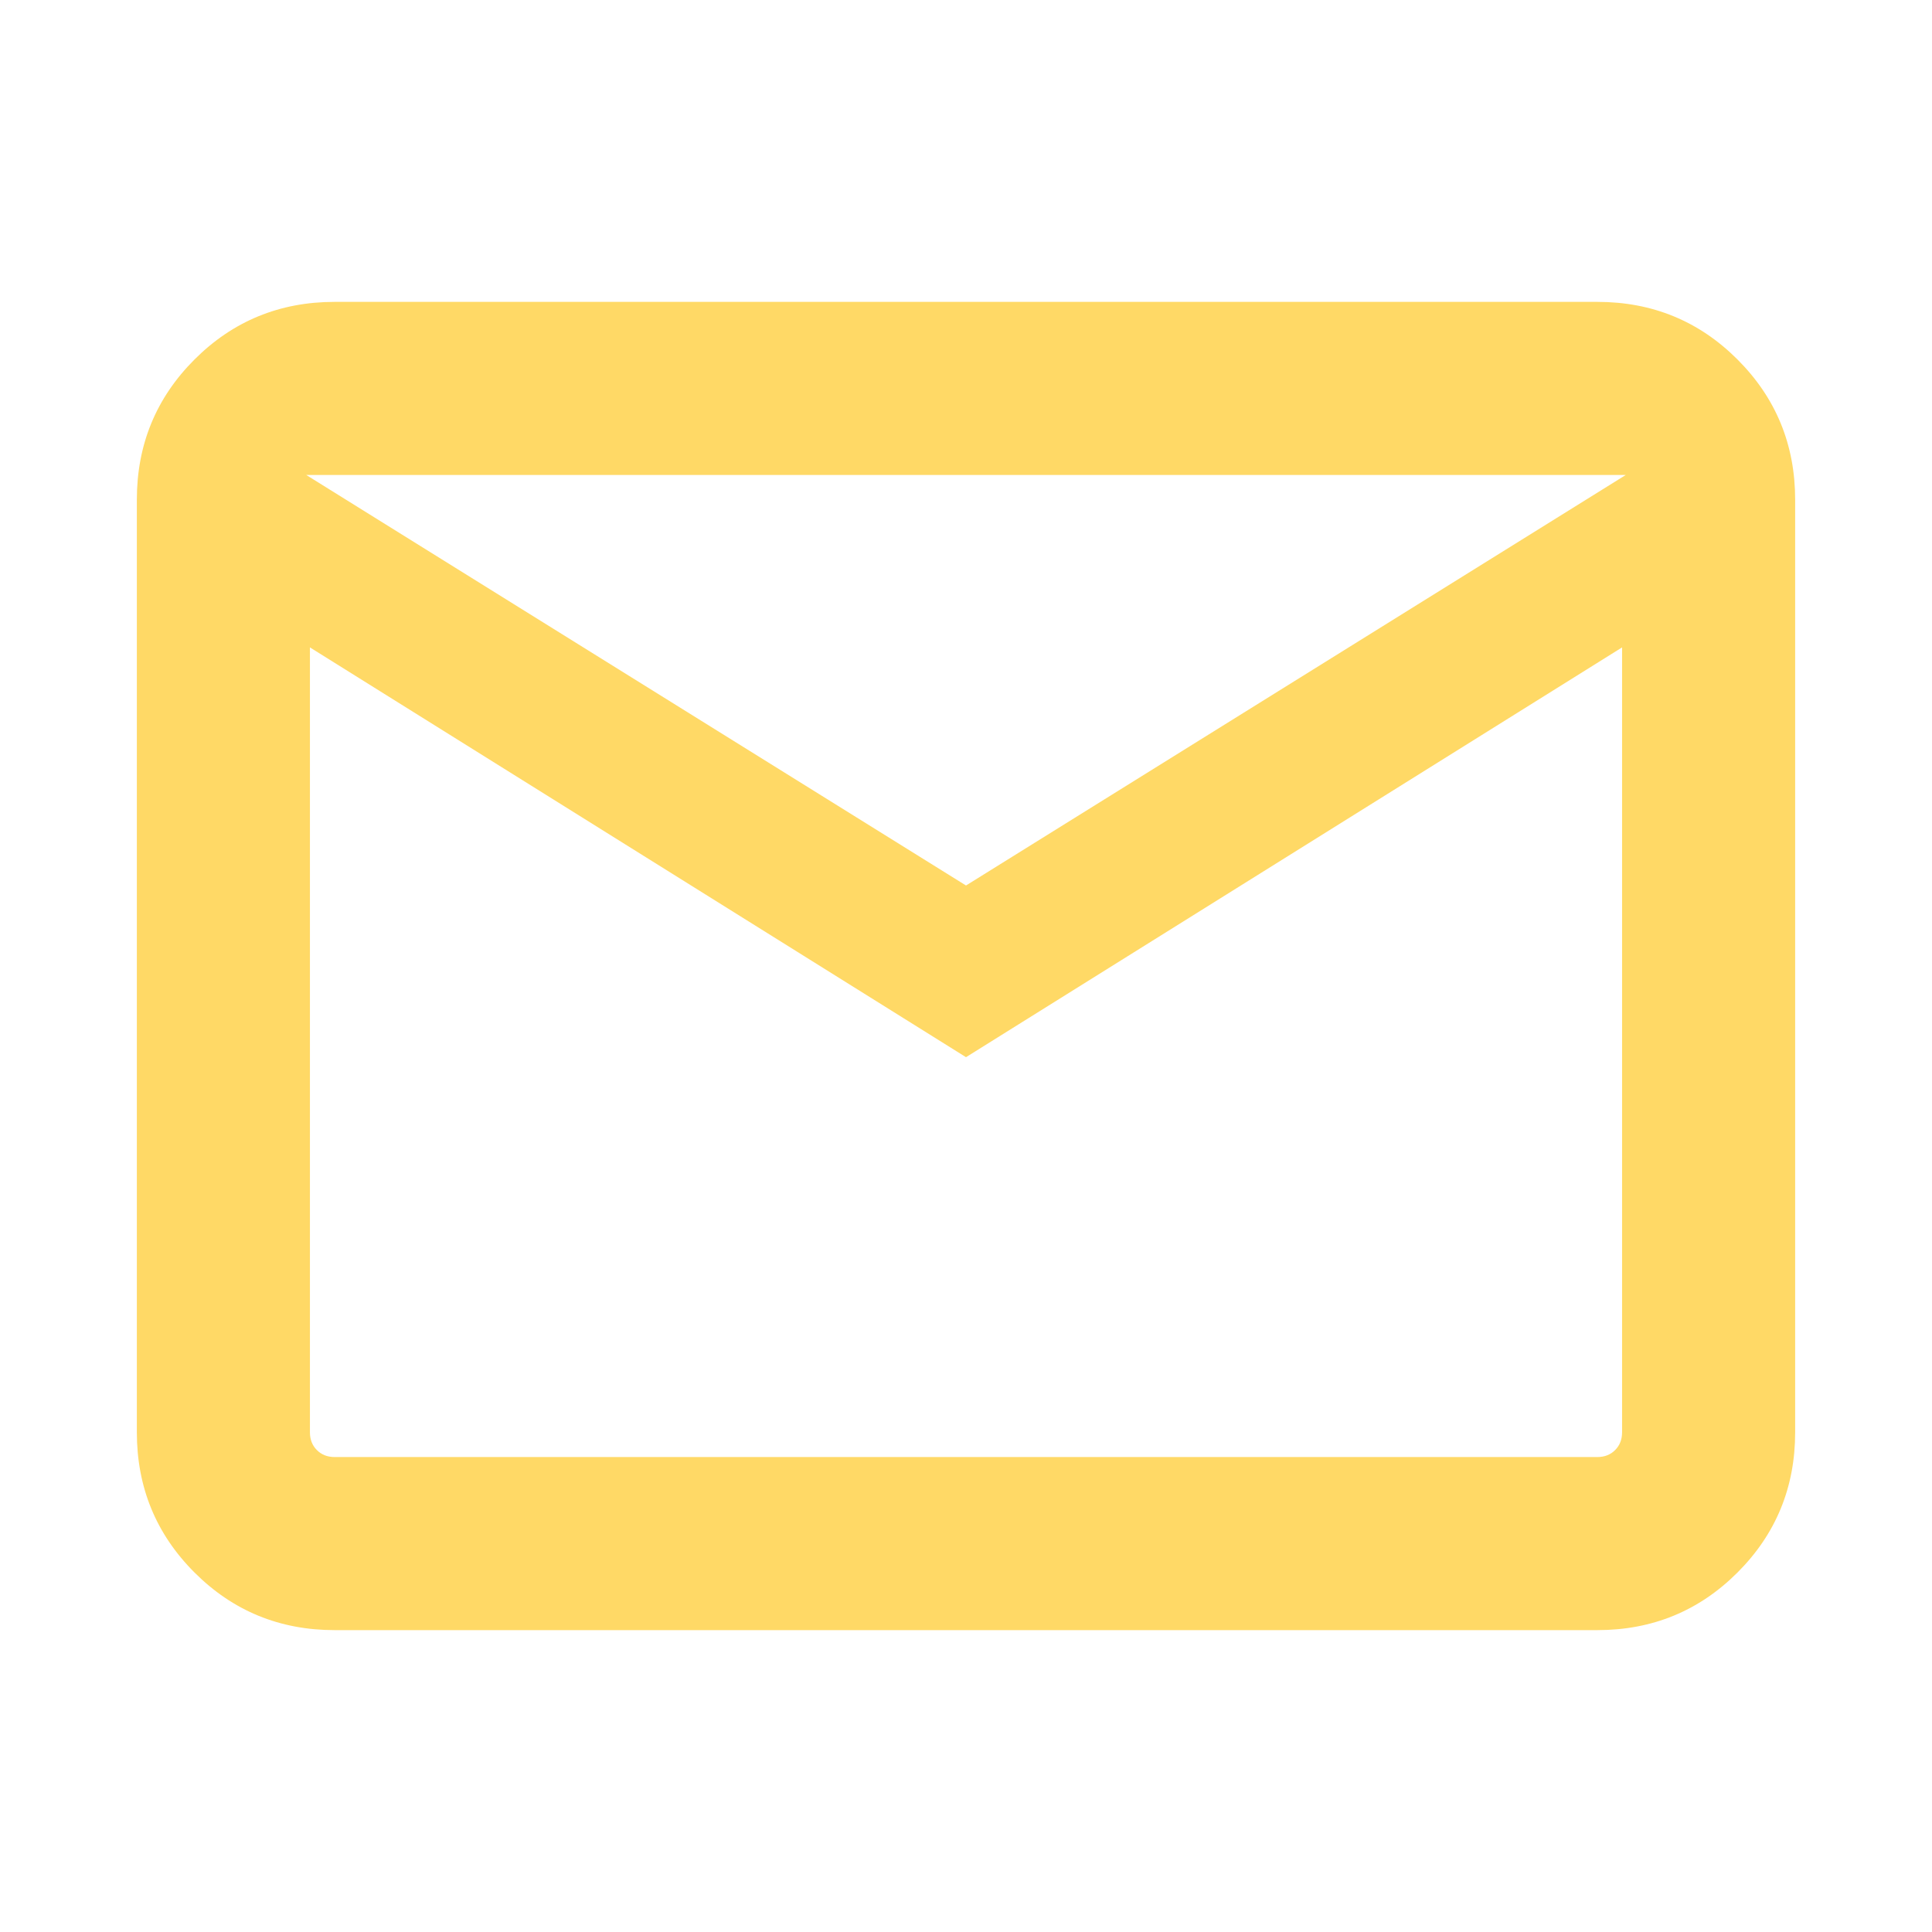
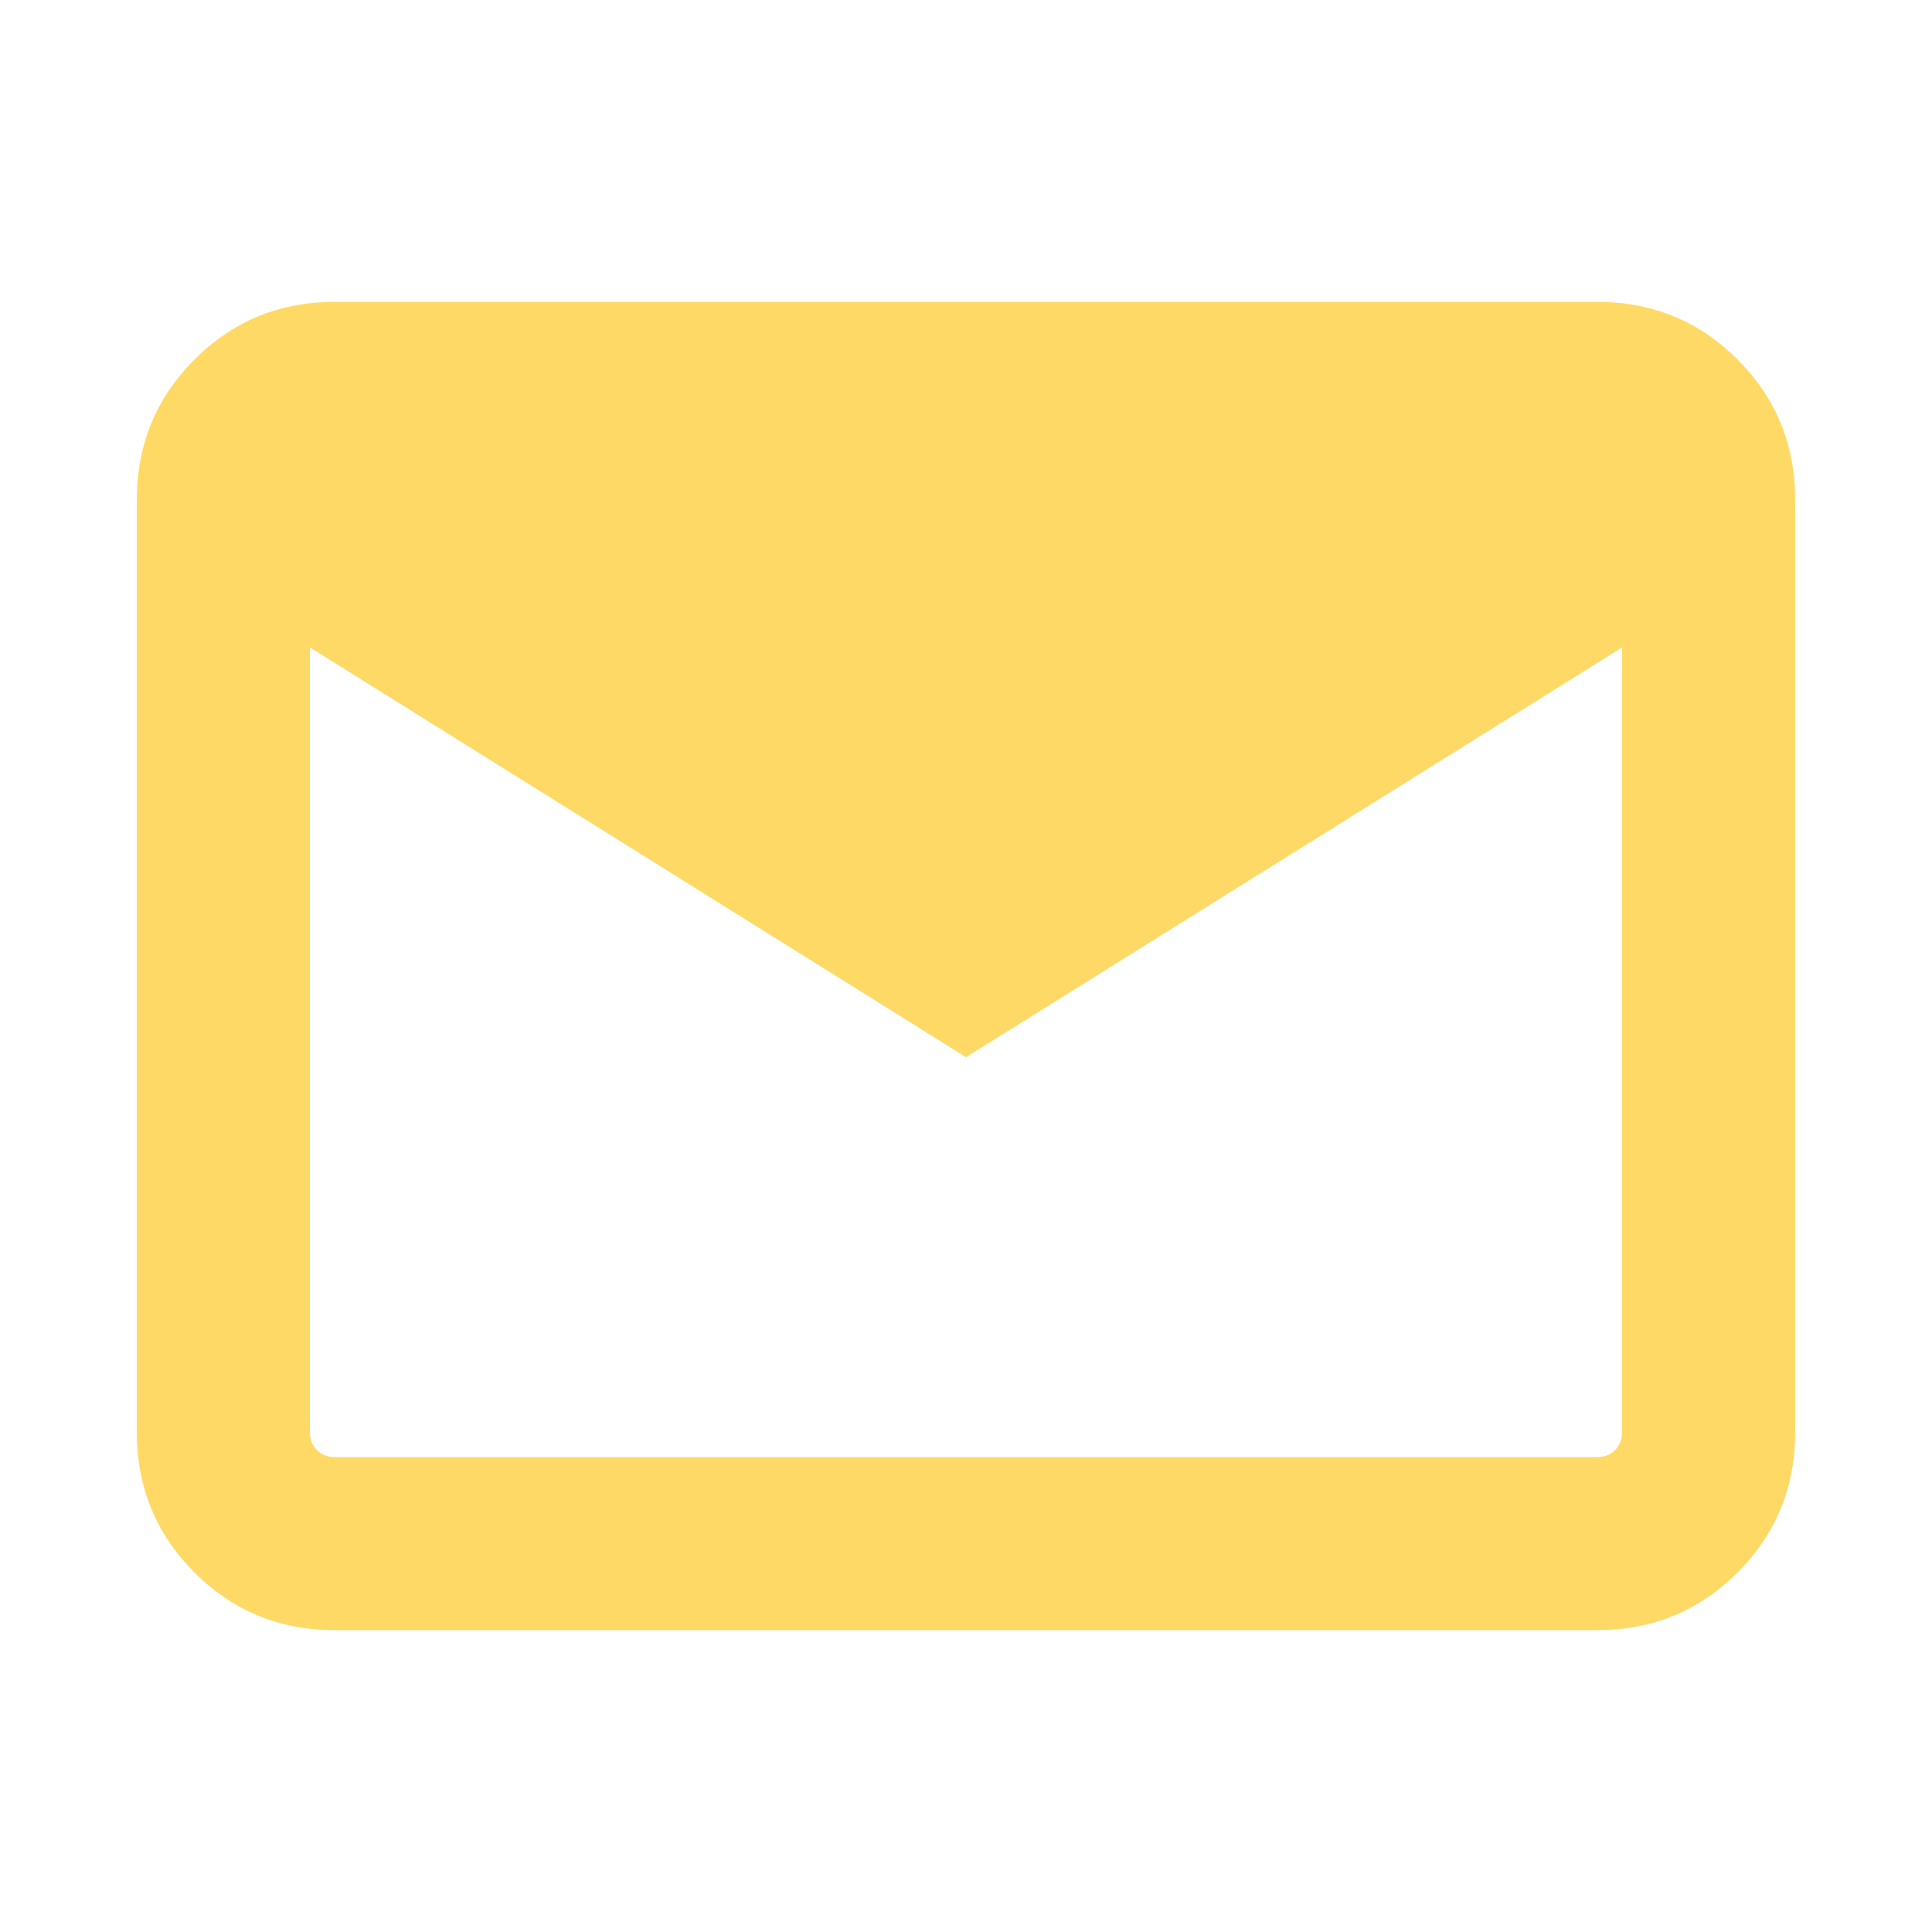
<svg xmlns="http://www.w3.org/2000/svg" height="24px" viewBox="0 -960 960 960" width="24px" fill="#ffd966">
-   <path d="M166.31-150q-41.03 0-69.67-28.64T68-248.31v-463.38q0-41.03 28.64-69.67T166.31-810h627.38q41.03 0 69.67 28.64T892-711.69v463.38q0 41.03-28.64 69.67T793.69-150H166.31ZM480-434.69 154-638.31v390q0 5.39 3.46 8.85t8.85 3.46h627.38q5.39 0 8.85-3.46t3.46-8.85v-390L480-434.69Zm0-85.31 327.85-204h-655.7L480-520ZM146-638.31V-724v475.69q6 5.39 10.46 8.85 4.46 3.46 9.85 3.46H146v-402.31Z" />
+   <path d="M166.31-150q-41.03 0-69.67-28.64T68-248.31v-463.38q0-41.03 28.64-69.67T166.31-810h627.38q41.03 0 69.67 28.64T892-711.69v463.38q0 41.03-28.64 69.67T793.69-150H166.31ZM480-434.69 154-638.31v390q0 5.39 3.46 8.85t8.85 3.46h627.38q5.39 0 8.85-3.46t3.46-8.85v-390L480-434.69Zm0-85.31 327.85-204L480-520ZM146-638.31V-724v475.69q6 5.39 10.46 8.85 4.46 3.46 9.85 3.46H146v-402.31Z" />
</svg>